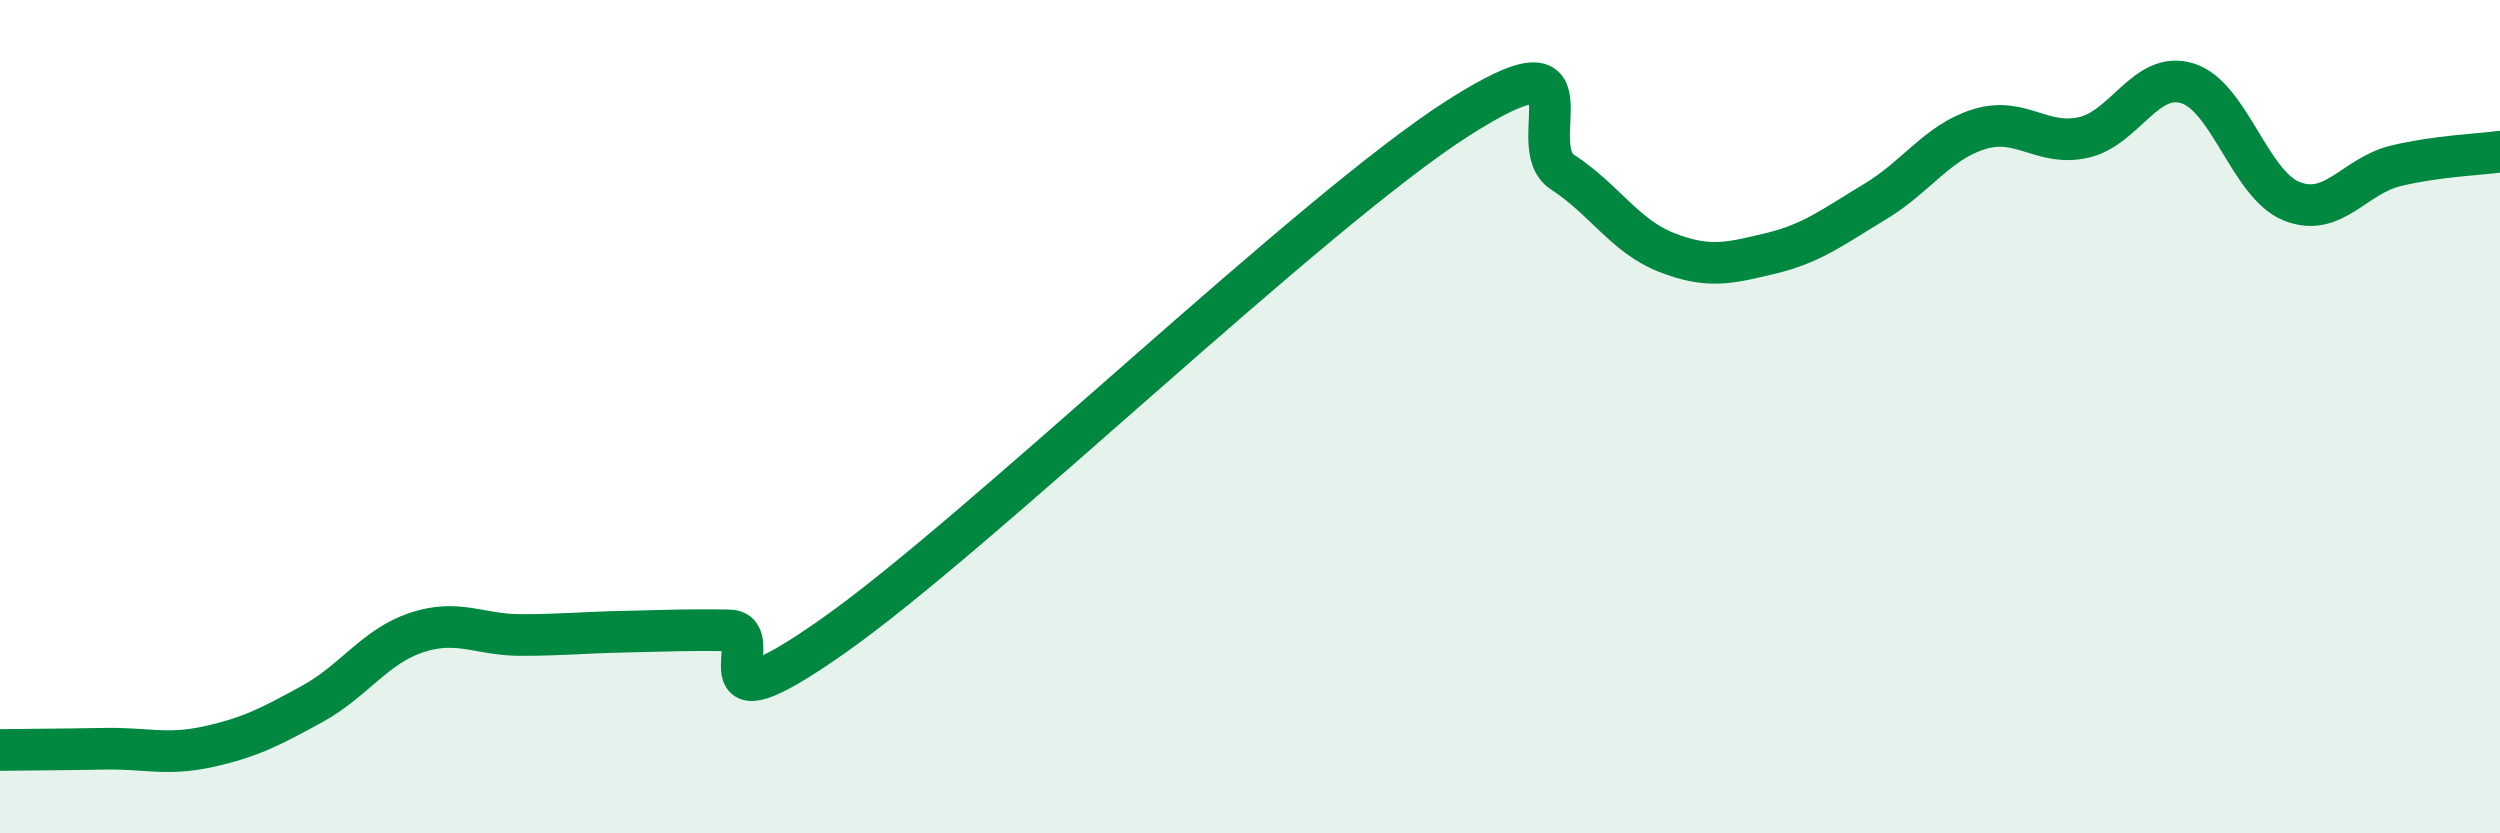
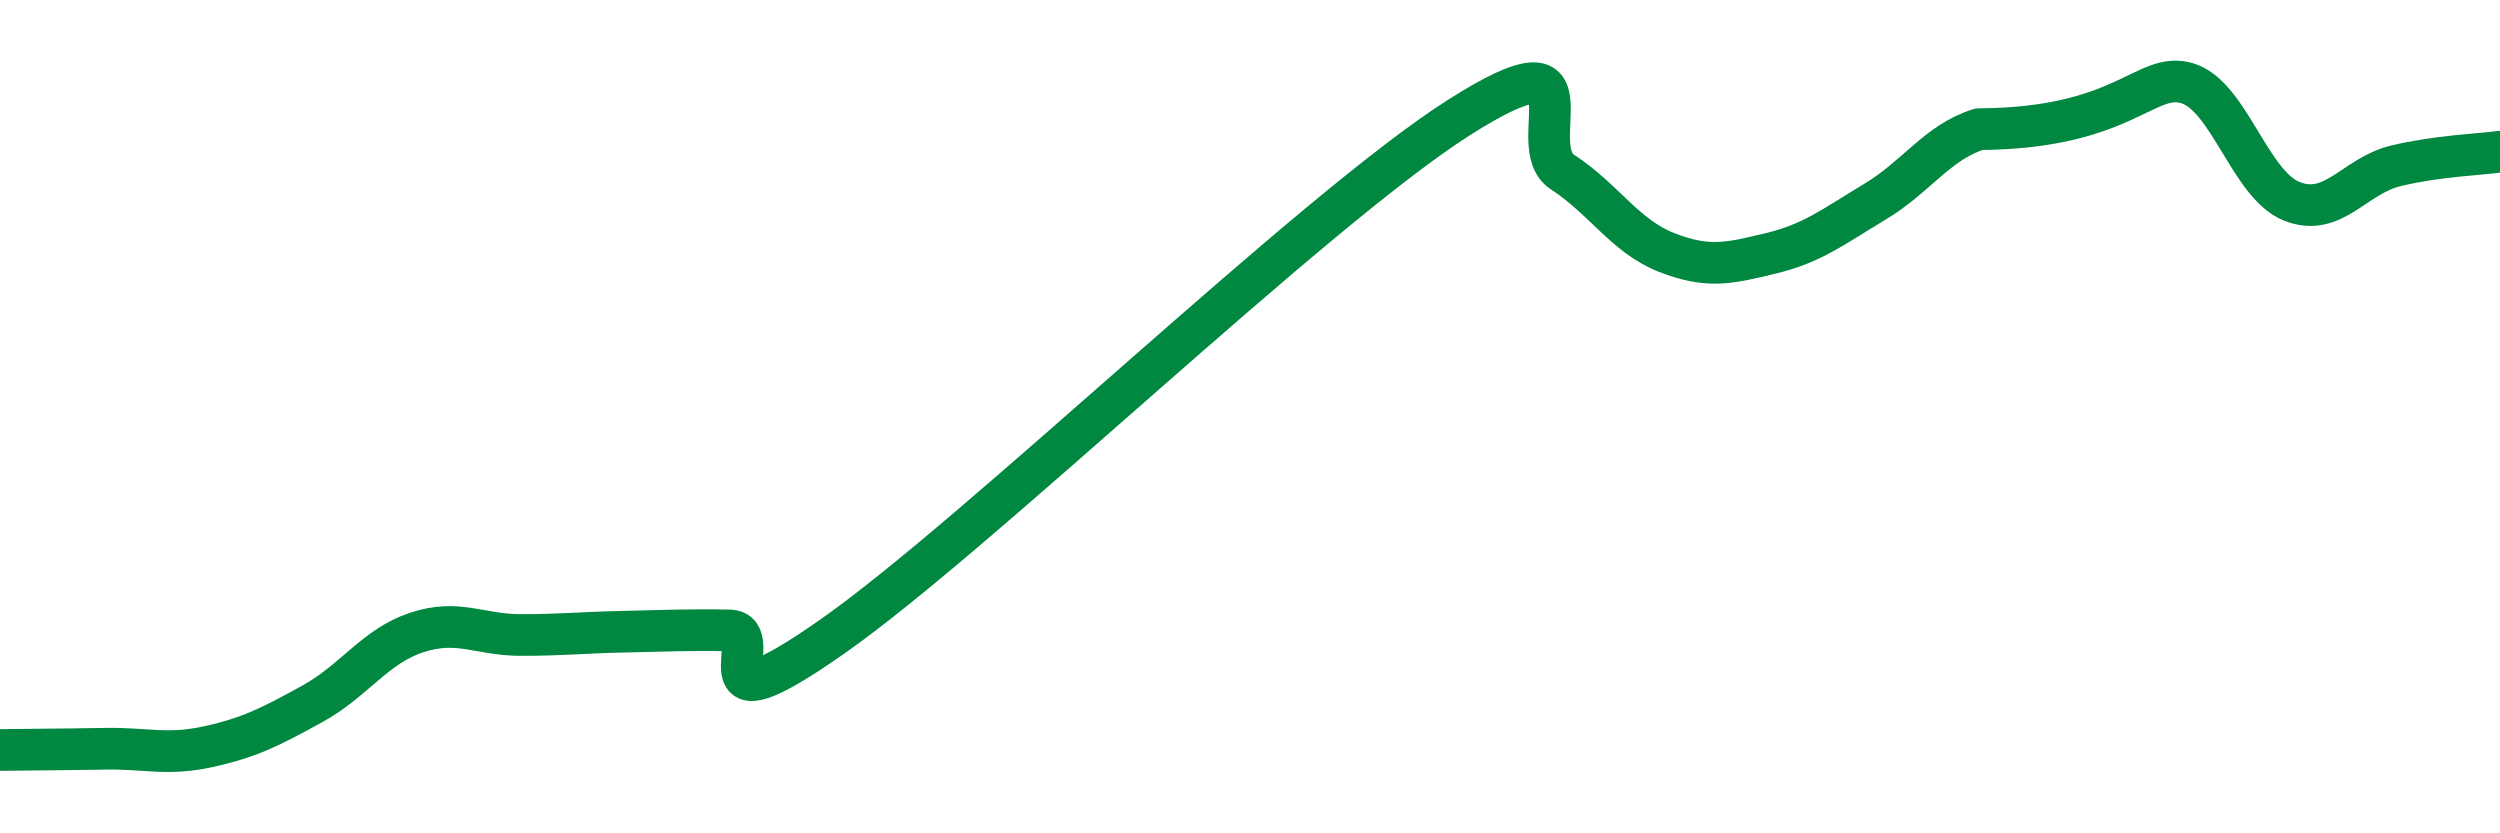
<svg xmlns="http://www.w3.org/2000/svg" width="60" height="20" viewBox="0 0 60 20">
-   <path d="M 0,18 C 0.5,17.99 1.5,17.99 2.5,17.97 C 3.5,17.95 4,18.14 5,17.92 C 6,17.7 6.5,17.44 7.5,16.89 C 8.5,16.34 9,15.51 10,15.18 C 11,14.85 11.5,15.24 12.5,15.24 C 13.5,15.24 14,15.18 15,15.16 C 16,15.14 16.5,15.11 17.5,15.13 C 18.5,15.15 16.5,17.72 20,15.26 C 23.5,12.8 31.5,5.06 35,2.83 C 38.5,0.6 36.5,3.48 37.5,4.13 C 38.5,4.78 39,5.67 40,6.06 C 41,6.45 41.5,6.32 42.5,6.08 C 43.5,5.84 44,5.44 45,4.84 C 46,4.24 46.5,3.41 47.5,3.1 C 48.5,2.79 49,3.52 50,3.3 C 51,3.08 51.5,1.69 52.5,2 C 53.5,2.31 54,4.43 55,4.83 C 56,5.23 56.5,4.22 57.5,3.98 C 58.5,3.74 59.5,3.71 60,3.64L60 20L0 20Z" fill="#008740" opacity="0.1" stroke-linecap="round" stroke-linejoin="round" />
-   <path d="M 0,18 C 0.5,17.99 1.5,17.99 2.5,17.97 C 3.5,17.95 4,18.14 5,17.92 C 6,17.7 6.5,17.44 7.5,16.89 C 8.5,16.34 9,15.51 10,15.18 C 11,14.85 11.5,15.24 12.5,15.24 C 13.5,15.24 14,15.18 15,15.16 C 16,15.14 16.5,15.11 17.5,15.13 C 18.5,15.15 16.5,17.72 20,15.26 C 23.5,12.8 31.5,5.06 35,2.83 C 38.5,0.6 36.5,3.48 37.5,4.13 C 38.5,4.78 39,5.67 40,6.06 C 41,6.45 41.5,6.32 42.5,6.08 C 43.5,5.84 44,5.44 45,4.84 C 46,4.24 46.5,3.41 47.5,3.1 C 48.5,2.79 49,3.52 50,3.3 C 51,3.08 51.5,1.69 52.5,2 C 53.5,2.31 54,4.43 55,4.83 C 56,5.23 56.5,4.22 57.5,3.98 C 58.5,3.74 59.5,3.71 60,3.64" stroke="#008740" stroke-width="1" fill="none" stroke-linecap="round" stroke-linejoin="round" />
+   <path d="M 0,18 C 0.5,17.99 1.5,17.99 2.5,17.97 C 3.5,17.95 4,18.14 5,17.92 C 6,17.7 6.5,17.44 7.5,16.89 C 8.5,16.34 9,15.51 10,15.18 C 11,14.85 11.5,15.24 12.5,15.24 C 13.5,15.24 14,15.18 15,15.16 C 16,15.14 16.5,15.11 17.5,15.13 C 18.5,15.15 16.5,17.72 20,15.26 C 23.5,12.8 31.5,5.06 35,2.83 C 38.5,0.6 36.5,3.48 37.5,4.13 C 38.5,4.78 39,5.67 40,6.06 C 41,6.45 41.5,6.32 42.5,6.08 C 43.5,5.84 44,5.44 45,4.84 C 46,4.24 46.5,3.41 47.5,3.1 C 51,3.08 51.5,1.69 52.5,2 C 53.5,2.31 54,4.43 55,4.83 C 56,5.23 56.5,4.22 57.5,3.98 C 58.5,3.74 59.5,3.71 60,3.64" stroke="#008740" stroke-width="1" fill="none" stroke-linecap="round" stroke-linejoin="round" />
</svg>